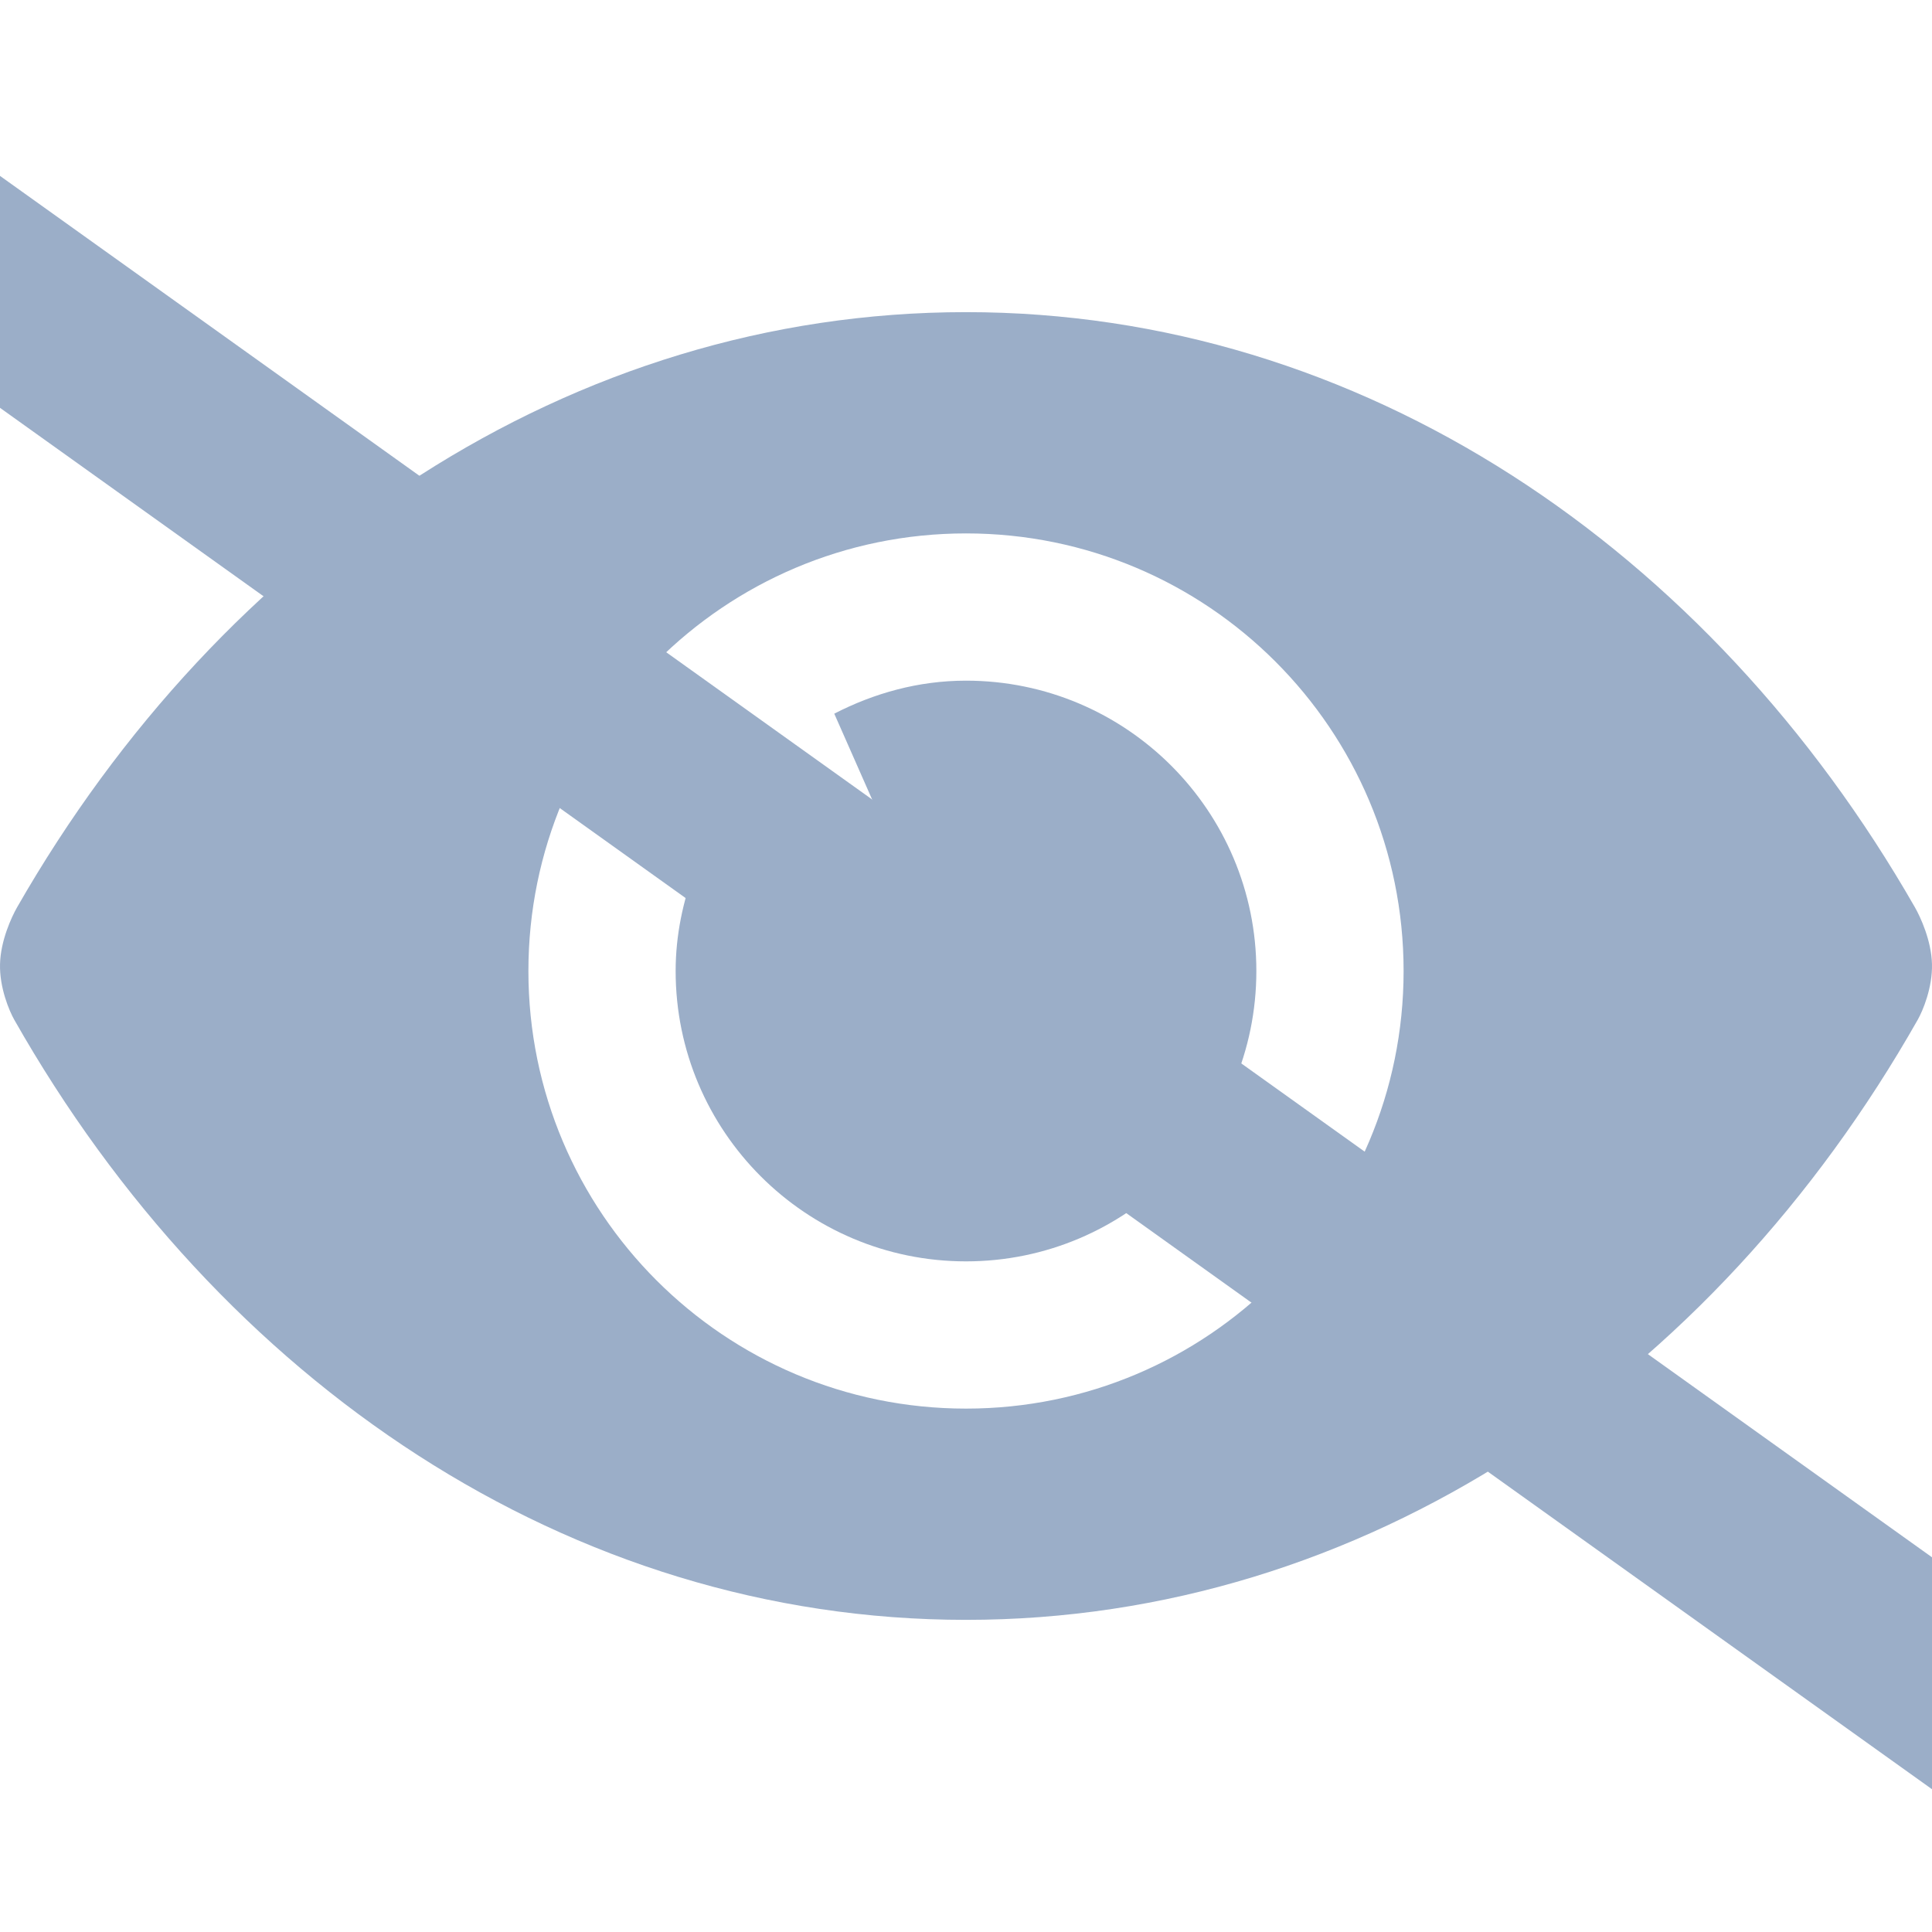
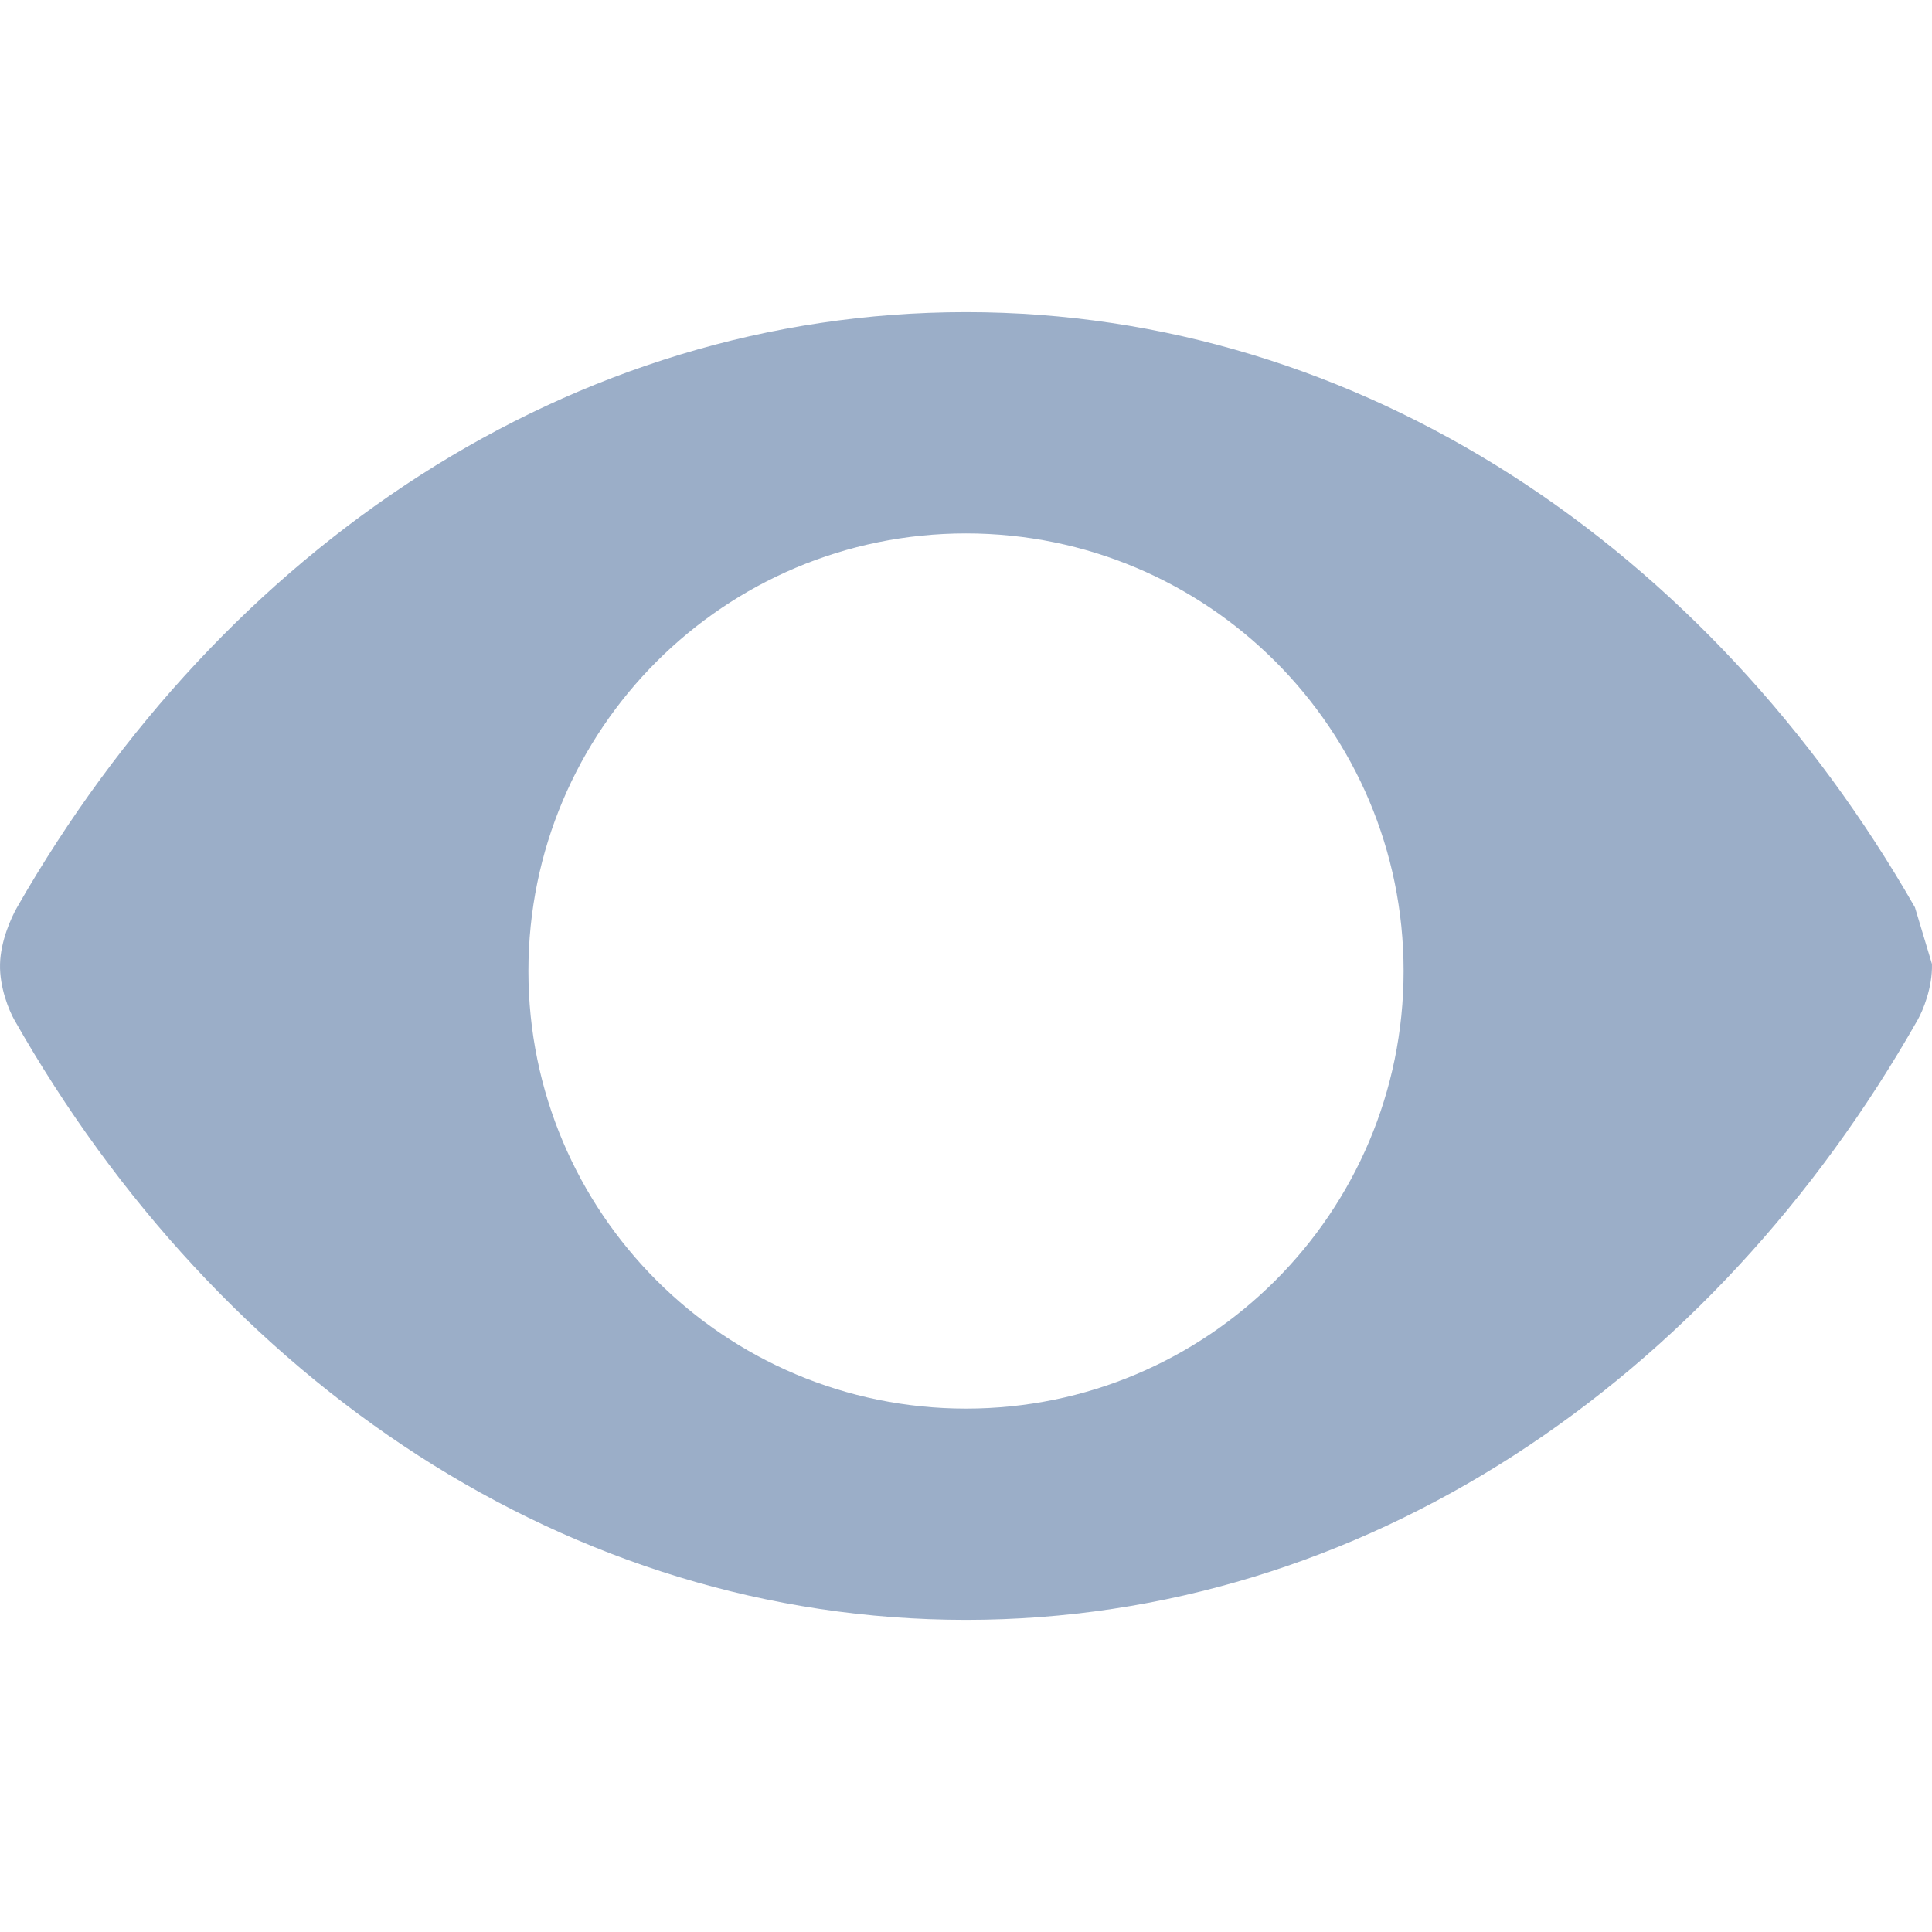
<svg xmlns="http://www.w3.org/2000/svg" version="1.1" id="_x32_" x="0px" y="0px" viewBox="0 0 512 512" style="width: 256px; height: 256px; opacity: 1;" xml:space="preserve">
  <style type="text/css">
    .st0{fill:#4B4B4B;}
  </style>
  <g>
-     <path class="st0" d="M507.478,240.457C453.009,145.31,360.704,82.72,255.999,82.72c-104.706,0-197.008,62.59-251.477,157.737       c-1.453,2.547-4.358,8.795-4.514,15.012c-0.172,6.232,2.436,12.418,3.764,14.762C58.147,366.112,150.809,429.28,255.999,429.28       c105.19,0,197.854-63.168,252.229-159.049c1.328-2.344,3.936-8.529,3.764-14.762C511.836,249.252,508.931,243.004,507.478,240.457z        M255.999,373.295c-64.045,0-115.967-51.922-115.967-115.967s51.922-115.969,115.967-115.969       c64.045,0,115.969,51.924,115.969,115.969S320.044,373.295,255.999,373.295z" style="fill: rgb(155, 174, 200);" />
-     <path class="st0" d="M255.999,180.381c-12.637,0-24.399,3.342-34.912,8.746l28.336,64.217l-65.262-22.947       c-3.156,8.404-5.109,17.418-5.109,26.932c0,42.473,34.475,76.948,76.948,76.948c42.474,0,76.947-34.475,76.947-76.948       S298.474,180.381,255.999,180.381z" style="fill: rgb(155, 174, 200);" />
-     <line x1="0" y1="0" x2="502" y2="512" style="stroke: rgb(155, 174, 200); stroke-width: 50;" transform="rotate(-10 256 256)" />
+     <path class="st0" d="M507.478,240.457C453.009,145.31,360.704,82.72,255.999,82.72c-104.706,0-197.008,62.59-251.477,157.737       c-1.453,2.547-4.358,8.795-4.514,15.012c-0.172,6.232,2.436,12.418,3.764,14.762C58.147,366.112,150.809,429.28,255.999,429.28       c105.19,0,197.854-63.168,252.229-159.049c1.328-2.344,3.936-8.529,3.764-14.762z        M255.999,373.295c-64.045,0-115.967-51.922-115.967-115.967s51.922-115.969,115.967-115.969       c64.045,0,115.969,51.924,115.969,115.969S320.044,373.295,255.999,373.295z" style="fill: rgb(155, 174, 200);" />
  </g>
</svg>